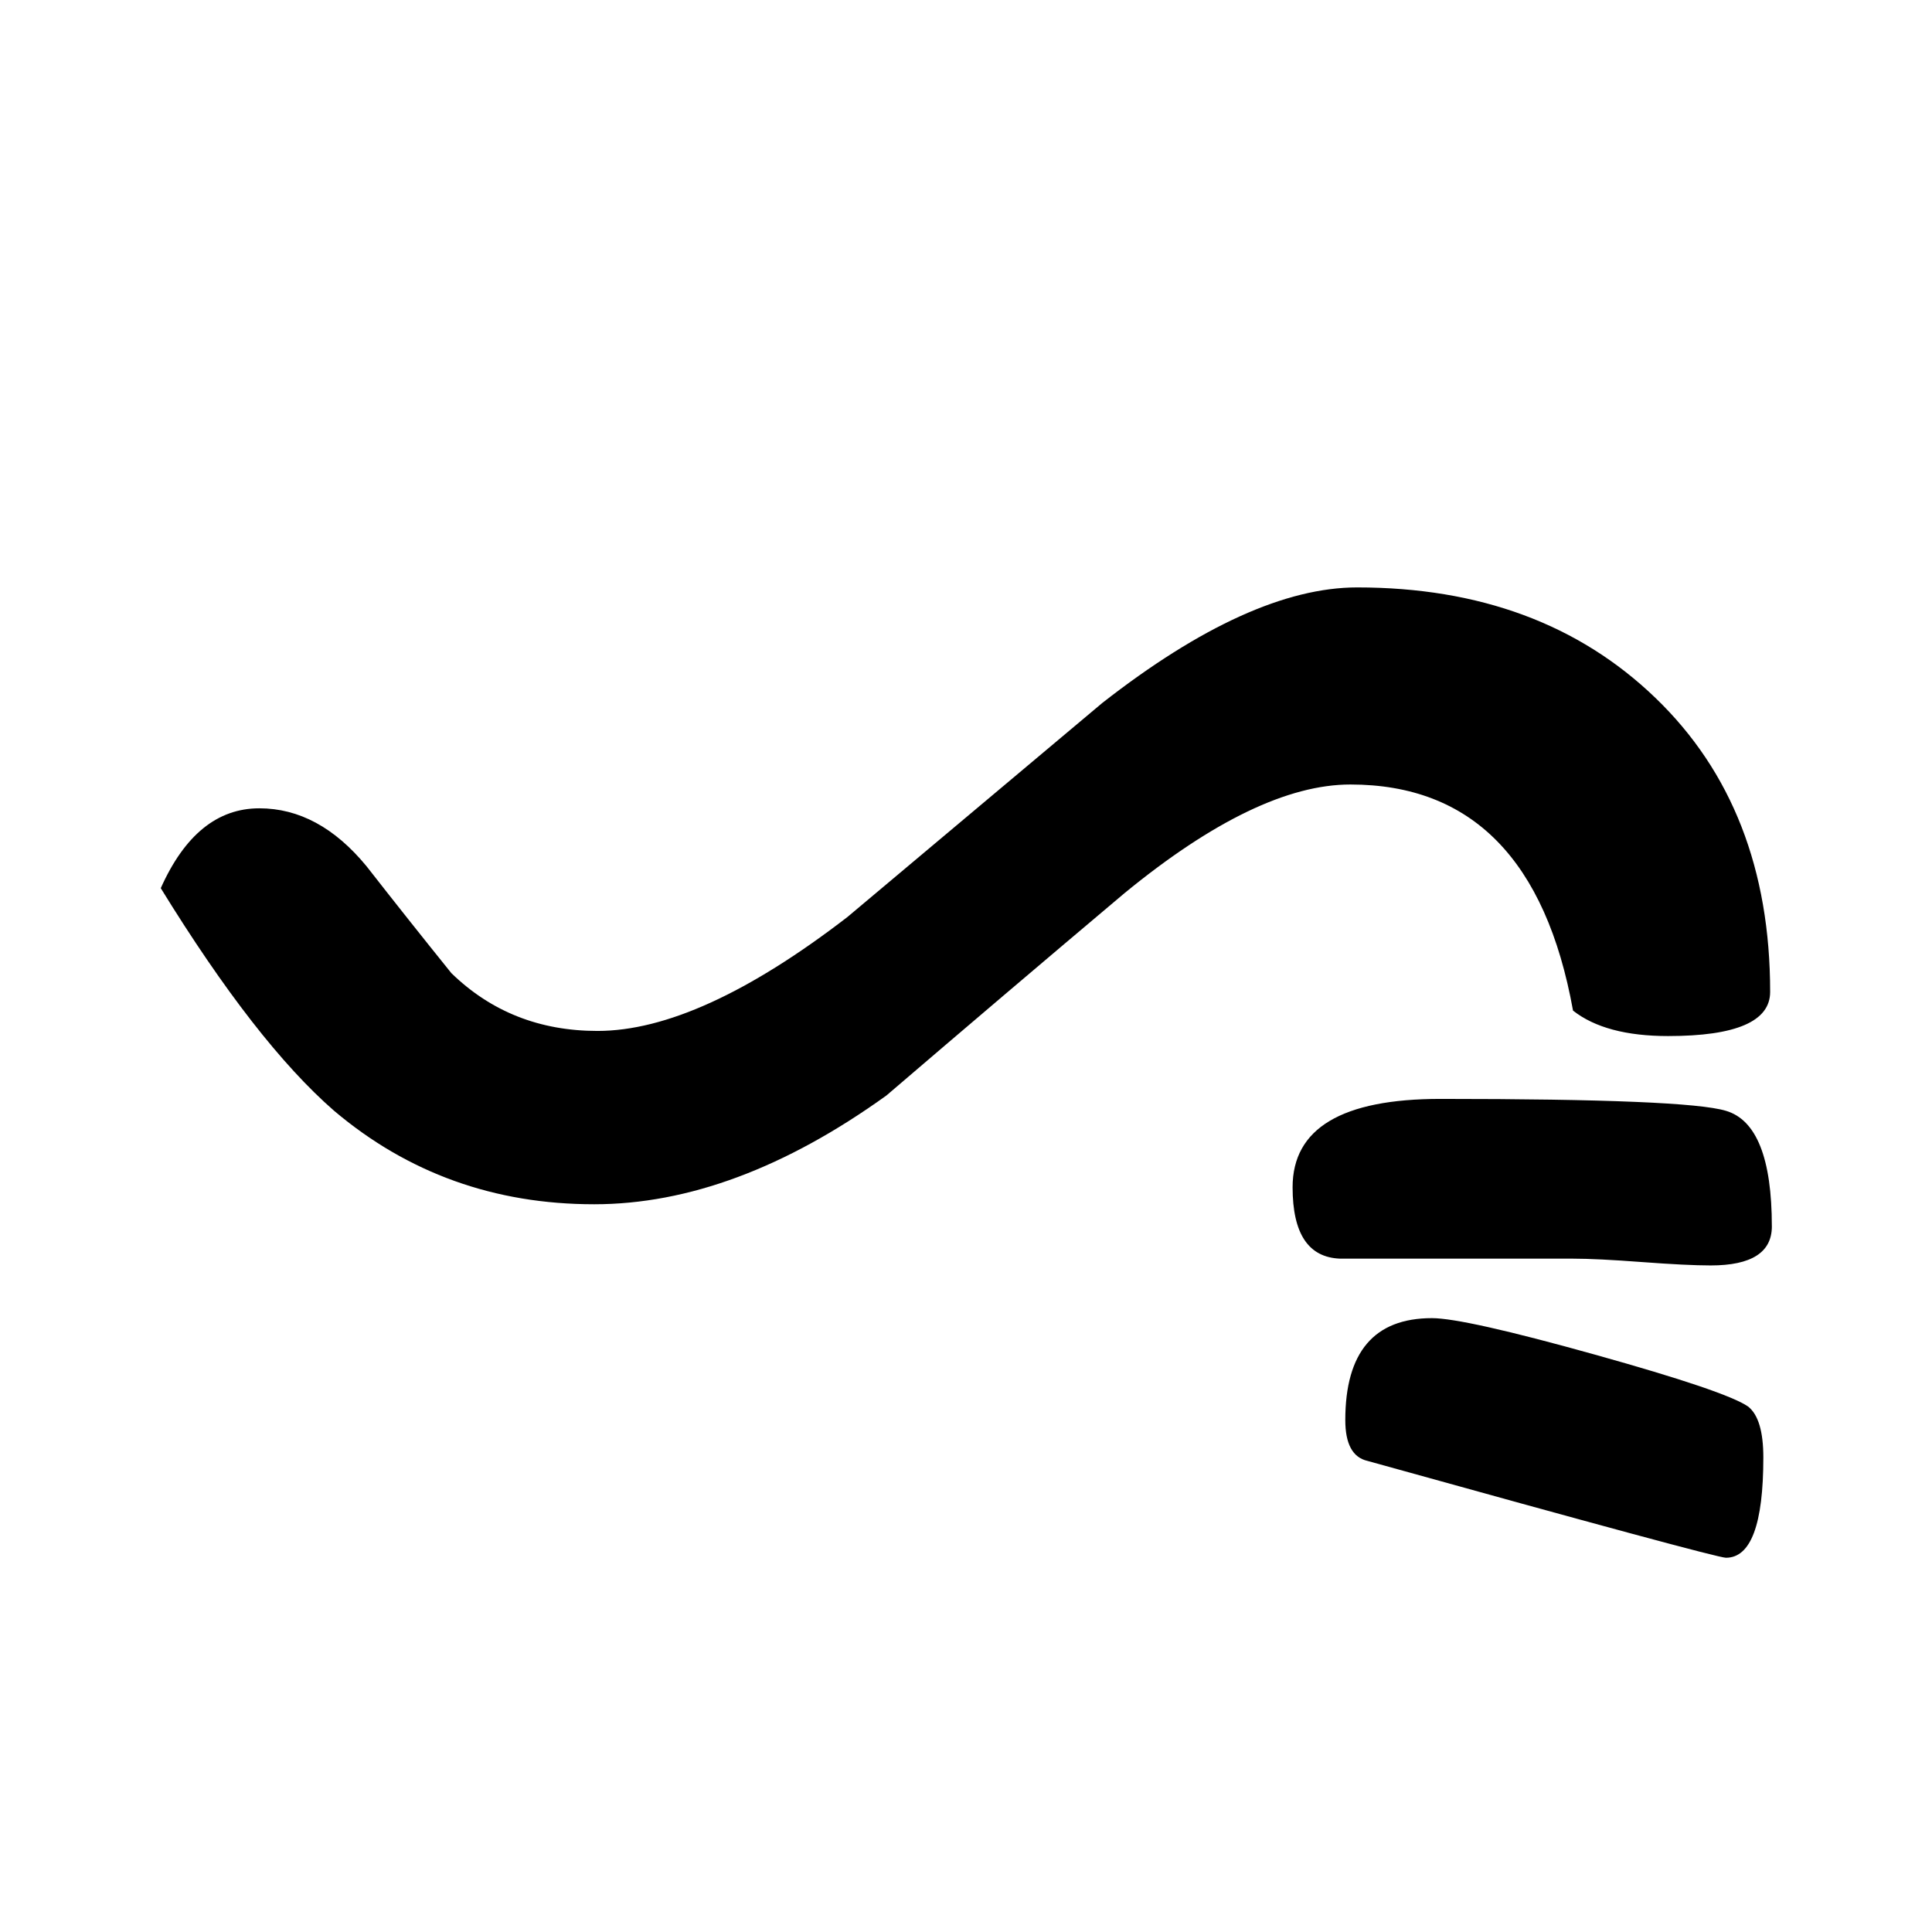
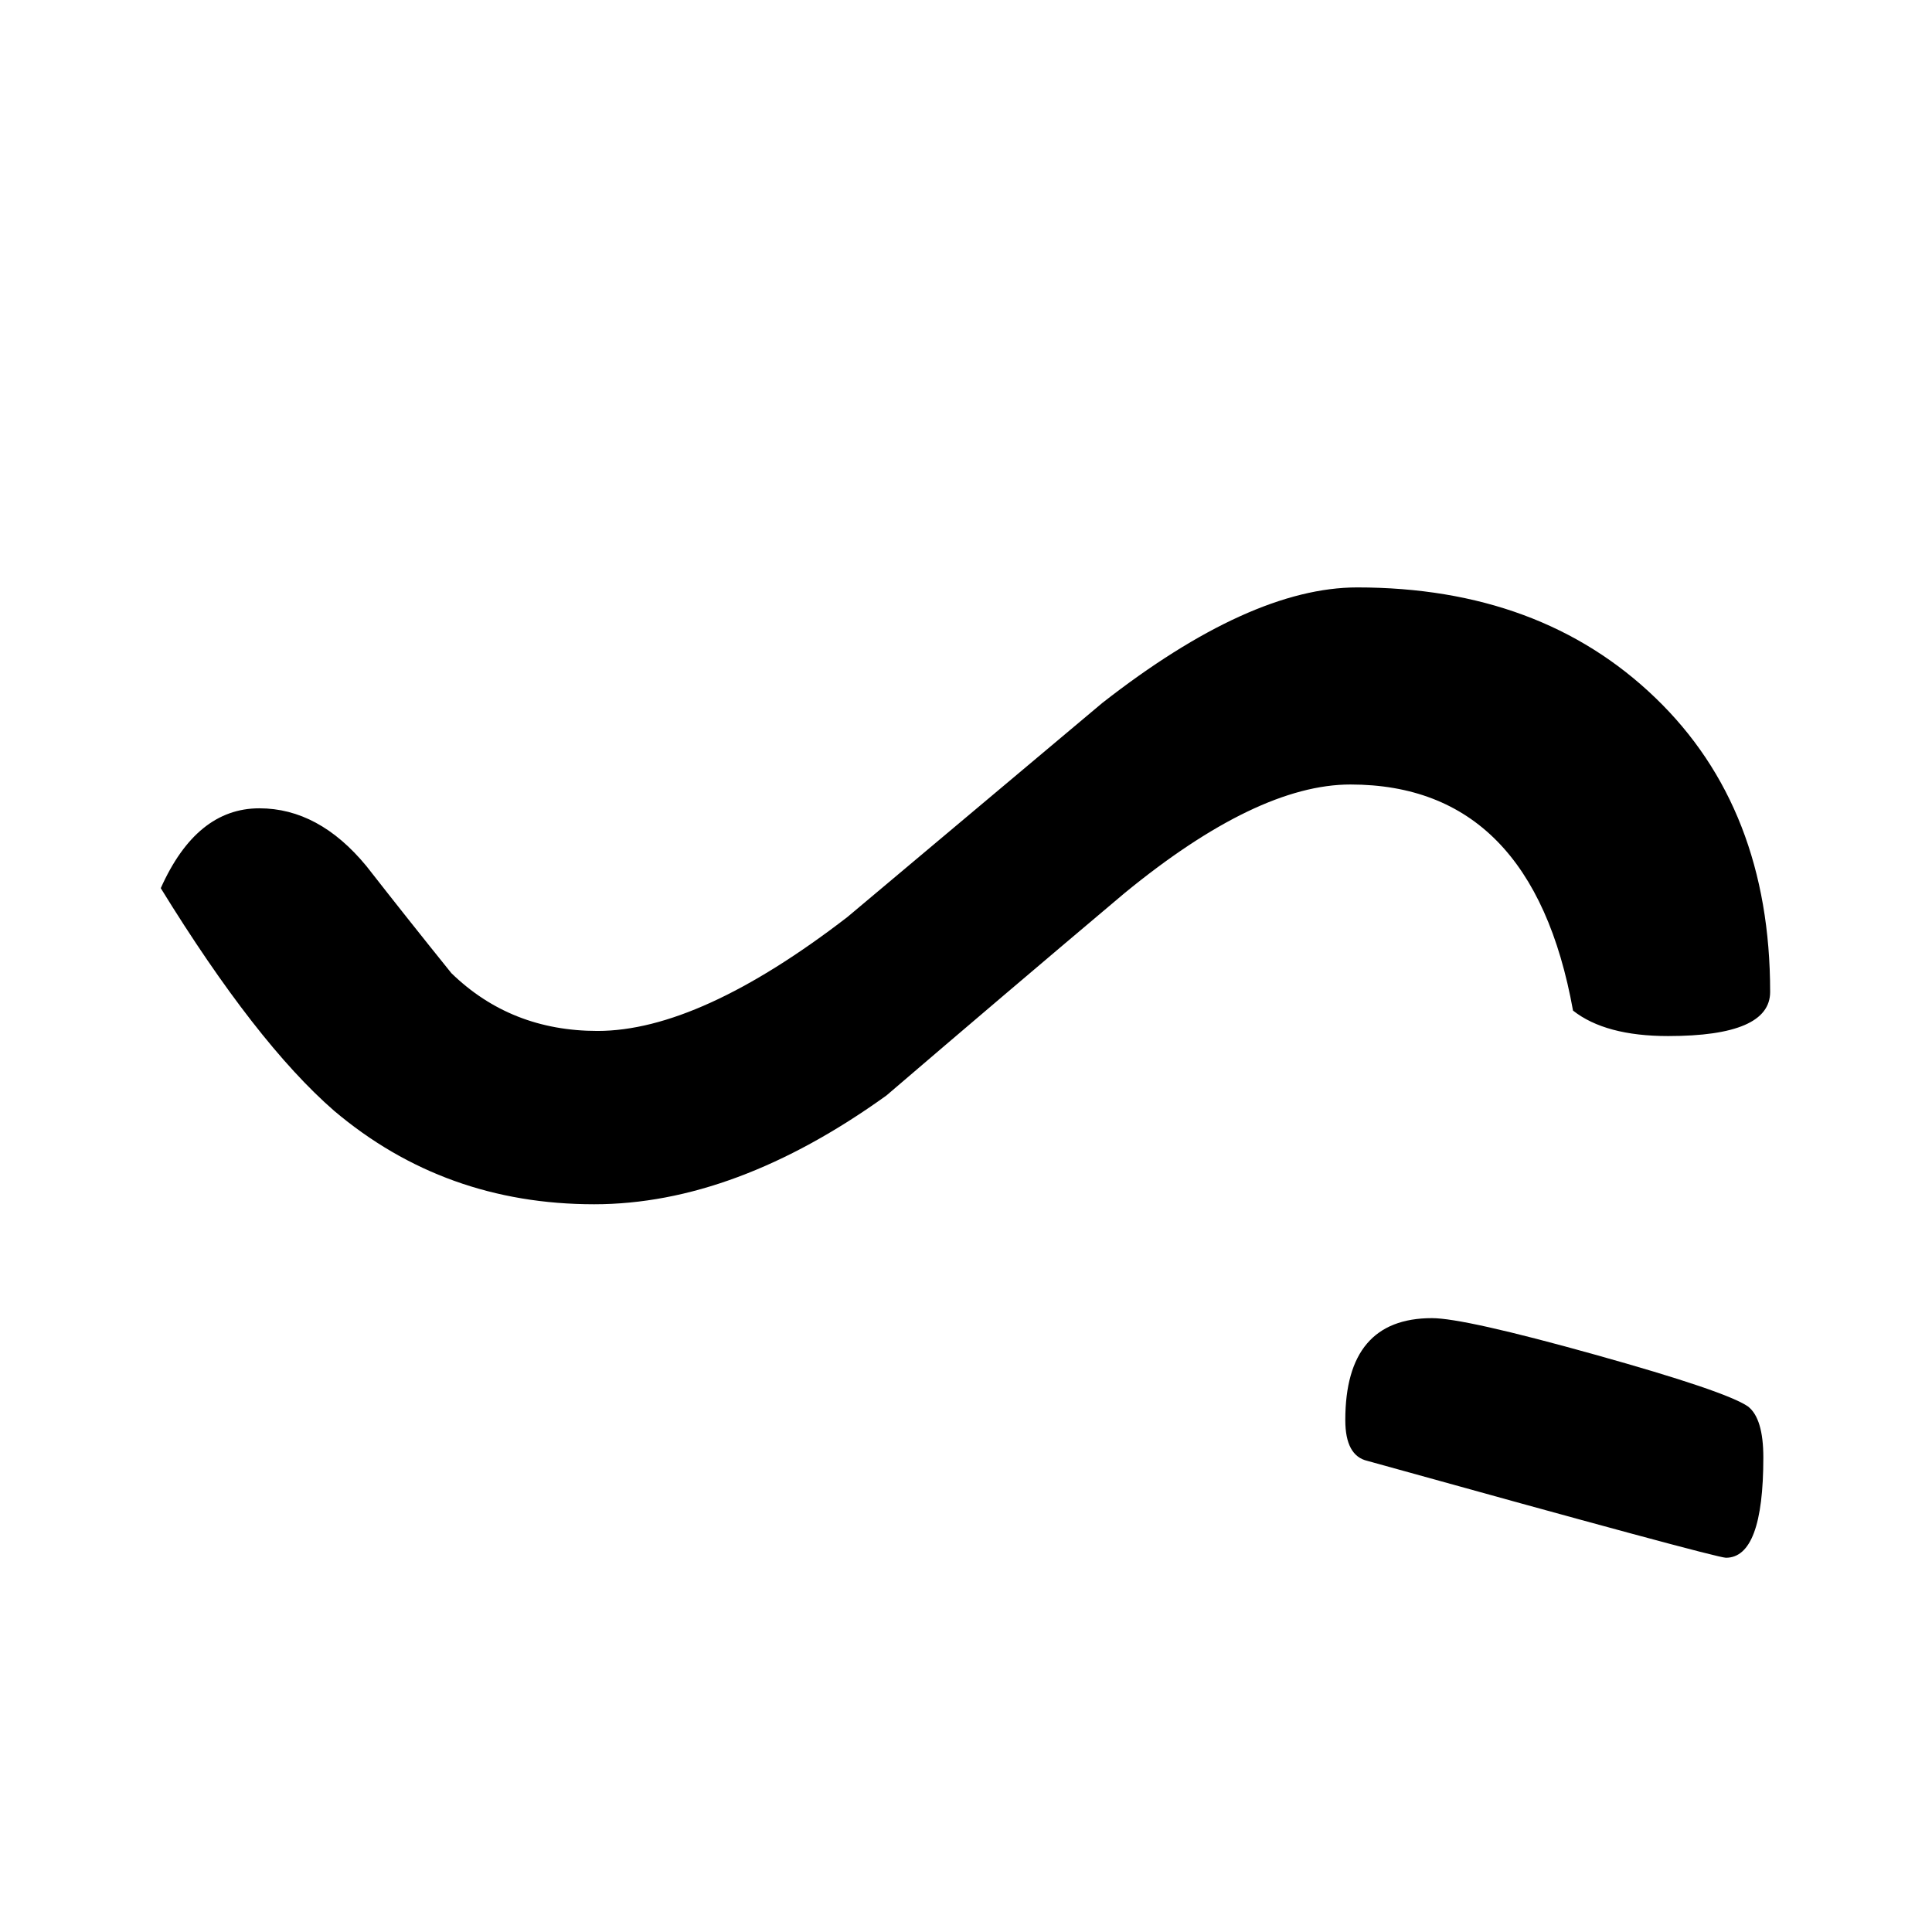
<svg xmlns="http://www.w3.org/2000/svg" xml:space="preserve" width="90px" height="90px" style="shape-rendering:geometricPrecision; text-rendering:geometricPrecision; image-rendering:optimizeQuality; fill-rule:evenodd; clip-rule:evenodd" viewBox="0 0 90 90">
  <defs>
    <style type="text/css">
   
    .fil0 {fill:black;fill-rule:nonzero}
   
  </style>
  </defs>
  <g id="Layer_x0020_1">
-     <path class="fil0" d="M80.402 72.566c-0.317,0 -5.884,-1.505 -16.704,-4.513 -0.686,-0.158 -1.029,-0.791 -1.029,-1.899 0,-3.167 1.345,-4.75 4.037,-4.75 1.003,0 3.536,0.567 7.6,1.702 4.064,1.135 6.438,1.939 7.124,2.414 0.475,0.37 0.713,1.162 0.713,2.375 0,3.115 -0.581,4.671 -1.742,4.671zm2.138 -15.438c0,1.214 -0.951,1.821 -2.85,1.821 -0.739,0 -1.808,-0.053 -3.207,-0.158 -1.398,-0.105 -2.467,-0.158 -3.207,-0.158 -4.856,0 -8.471,0 -10.845,0 -1.479,-0.053 -2.217,-1.161 -2.217,-3.325 0,-2.745 2.296,-4.117 6.887,-4.117 7.654,0 12.086,0.185 13.3,0.555 1.424,0.422 2.138,2.216 2.138,5.382zm-9.263 -10.053c-1.266,-7.019 -4.723,-10.53 -10.37,-10.53 -2.903,0 -6.412,1.689 -10.53,5.067 -3.694,3.113 -7.389,6.254 -11.084,9.42 -4.697,3.378 -9.236,5.067 -13.617,5.067 -4.644,0 -8.681,-1.452 -12.112,-4.354 -2.427,-2.112 -5.119,-5.569 -8.075,-10.371 1.109,-2.48 2.639,-3.72 4.592,-3.72 1.847,0 3.509,0.896 4.988,2.692 1.319,1.688 2.639,3.351 3.958,4.987 1.847,1.795 4.116,2.692 6.808,2.692 3.167,0 7.046,-1.768 11.637,-5.304 3.959,-3.325 7.917,-6.65 11.876,-9.974 4.591,-3.589 8.55,-5.383 11.875,-5.383 5.7,0 10.331,1.715 13.893,5.146 3.563,3.43 5.344,7.996 5.344,13.696 0,1.371 -1.584,2.057 -4.75,2.057 -1.952,0 -3.431,-0.396 -4.434,-1.187z" />
+     <path class="fil0" d="M80.402 72.566c-0.317,0 -5.884,-1.505 -16.704,-4.513 -0.686,-0.158 -1.029,-0.791 -1.029,-1.899 0,-3.167 1.345,-4.75 4.037,-4.75 1.003,0 3.536,0.567 7.6,1.702 4.064,1.135 6.438,1.939 7.124,2.414 0.475,0.37 0.713,1.162 0.713,2.375 0,3.115 -0.581,4.671 -1.742,4.671zm2.138 -15.438zm-9.263 -10.053c-1.266,-7.019 -4.723,-10.53 -10.37,-10.53 -2.903,0 -6.412,1.689 -10.53,5.067 -3.694,3.113 -7.389,6.254 -11.084,9.42 -4.697,3.378 -9.236,5.067 -13.617,5.067 -4.644,0 -8.681,-1.452 -12.112,-4.354 -2.427,-2.112 -5.119,-5.569 -8.075,-10.371 1.109,-2.48 2.639,-3.72 4.592,-3.72 1.847,0 3.509,0.896 4.988,2.692 1.319,1.688 2.639,3.351 3.958,4.987 1.847,1.795 4.116,2.692 6.808,2.692 3.167,0 7.046,-1.768 11.637,-5.304 3.959,-3.325 7.917,-6.65 11.876,-9.974 4.591,-3.589 8.55,-5.383 11.875,-5.383 5.7,0 10.331,1.715 13.893,5.146 3.563,3.43 5.344,7.996 5.344,13.696 0,1.371 -1.584,2.057 -4.75,2.057 -1.952,0 -3.431,-0.396 -4.434,-1.187z" />
  </g>
</svg>